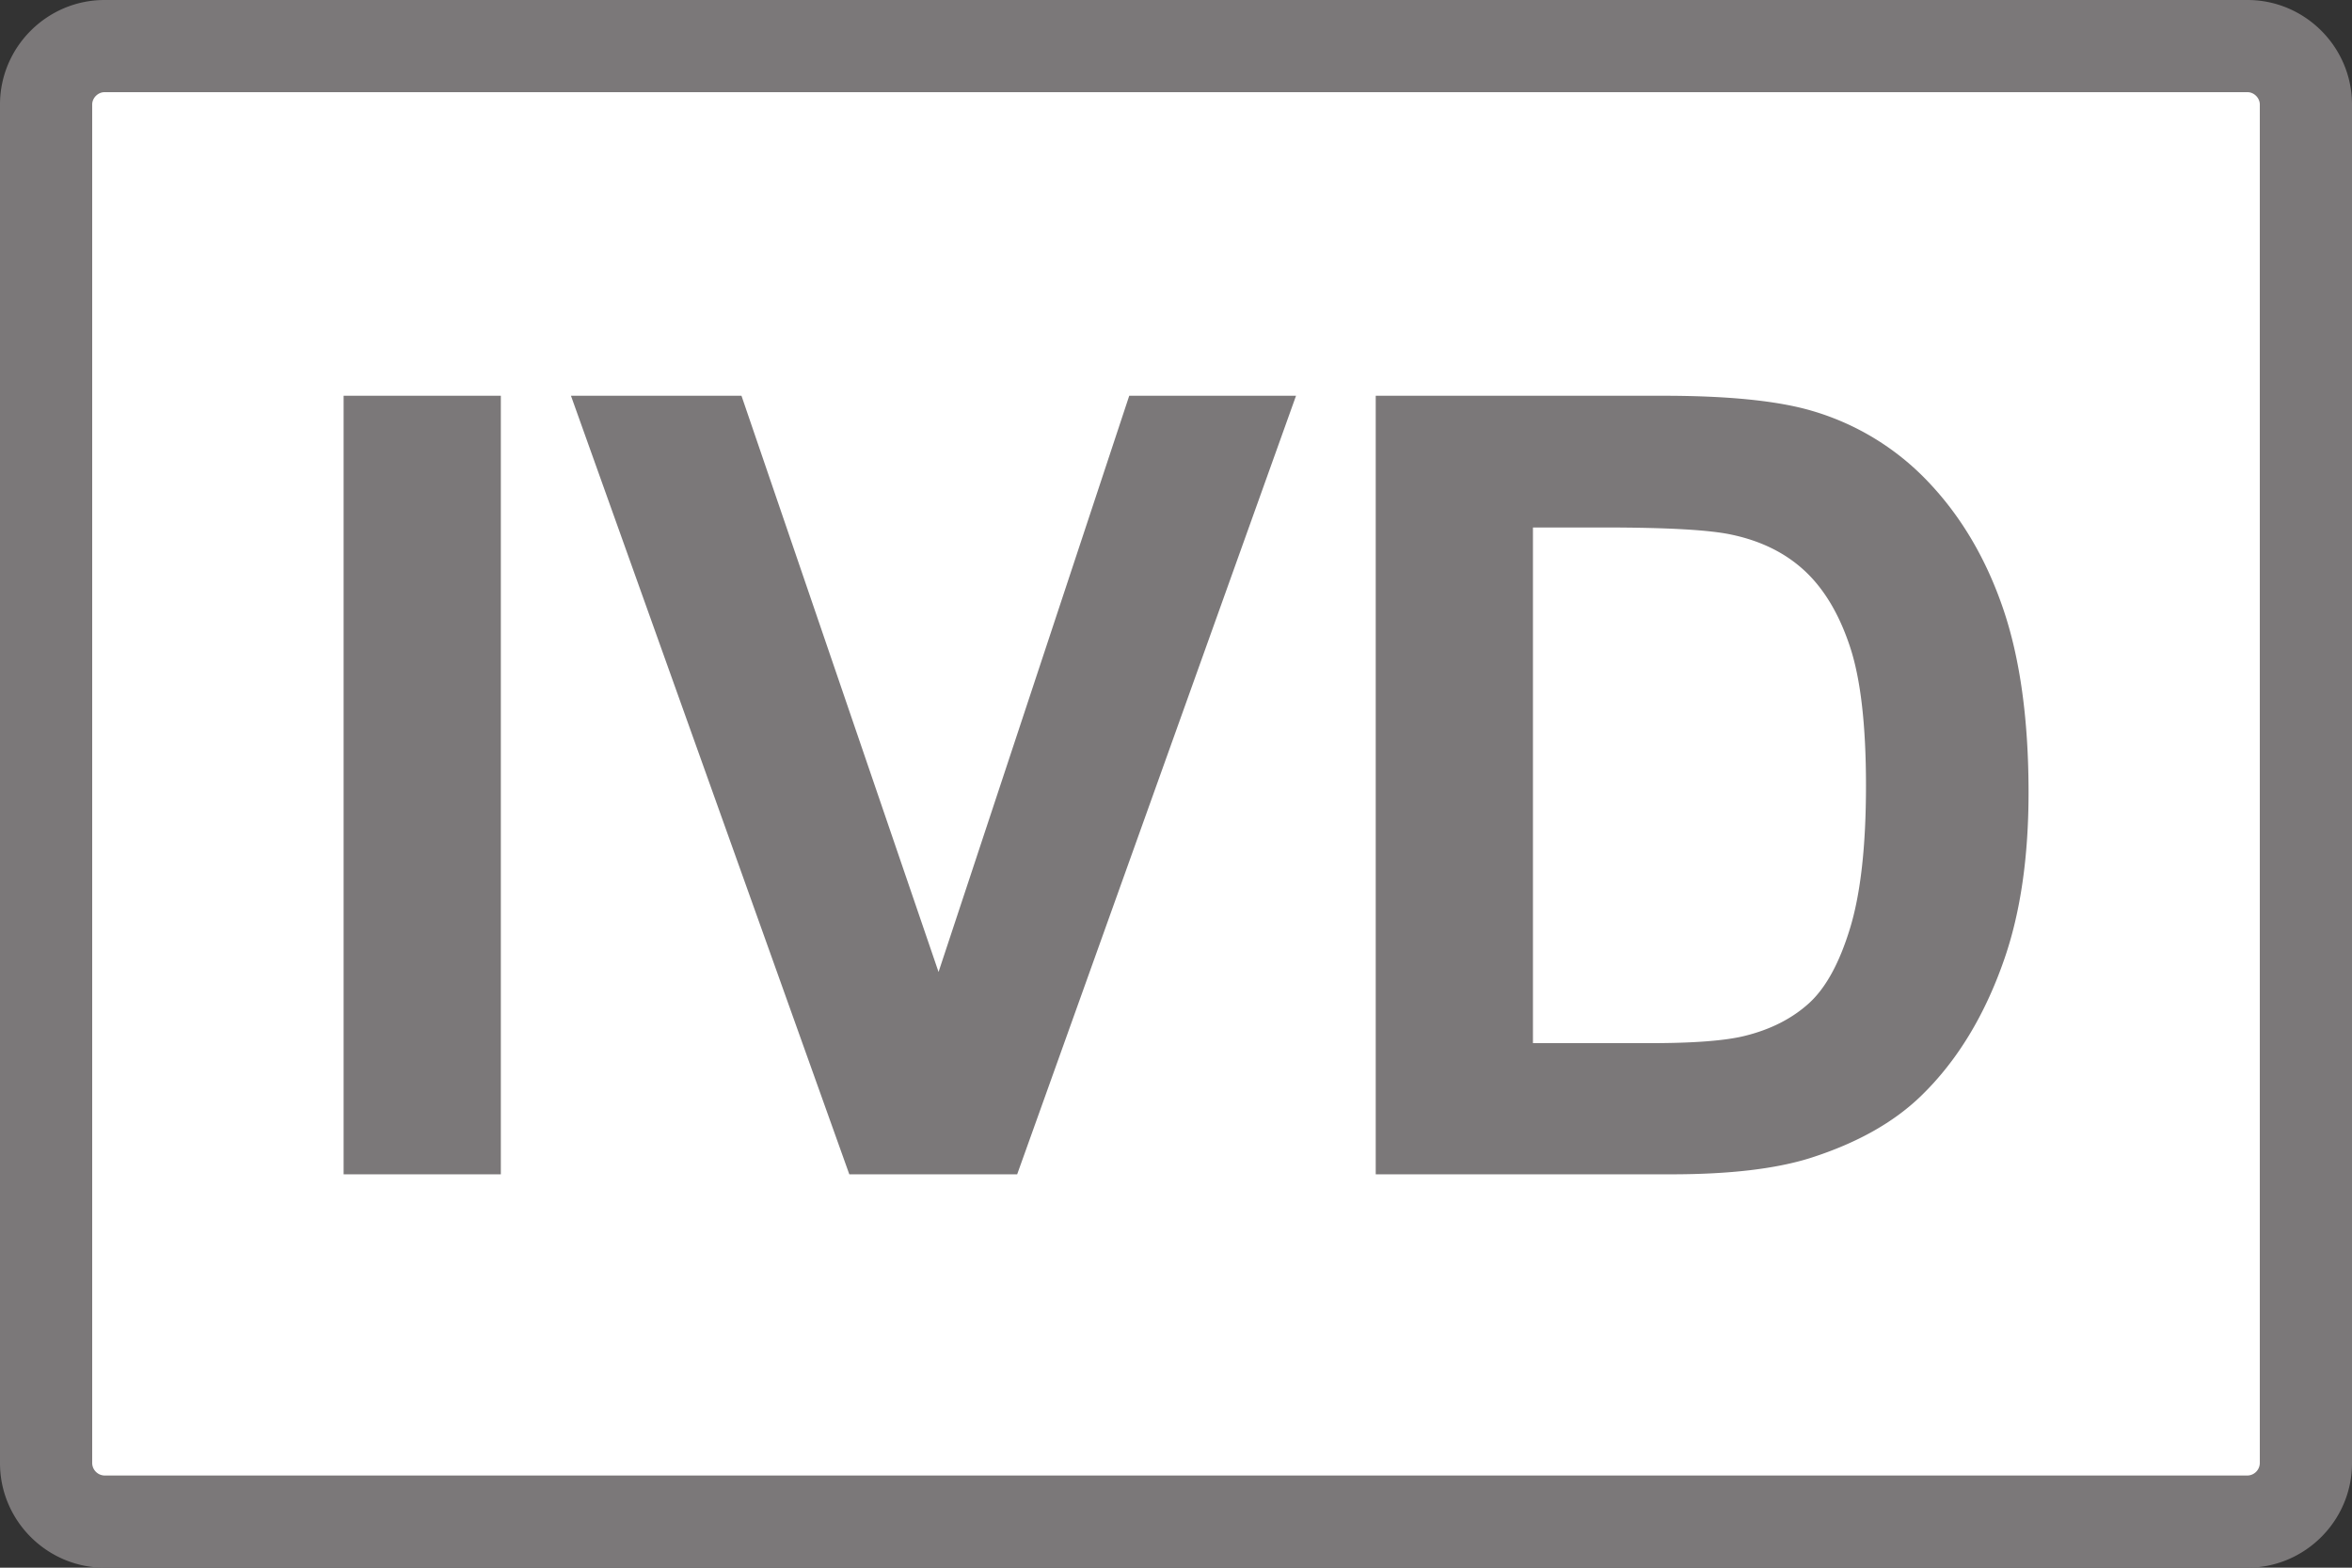
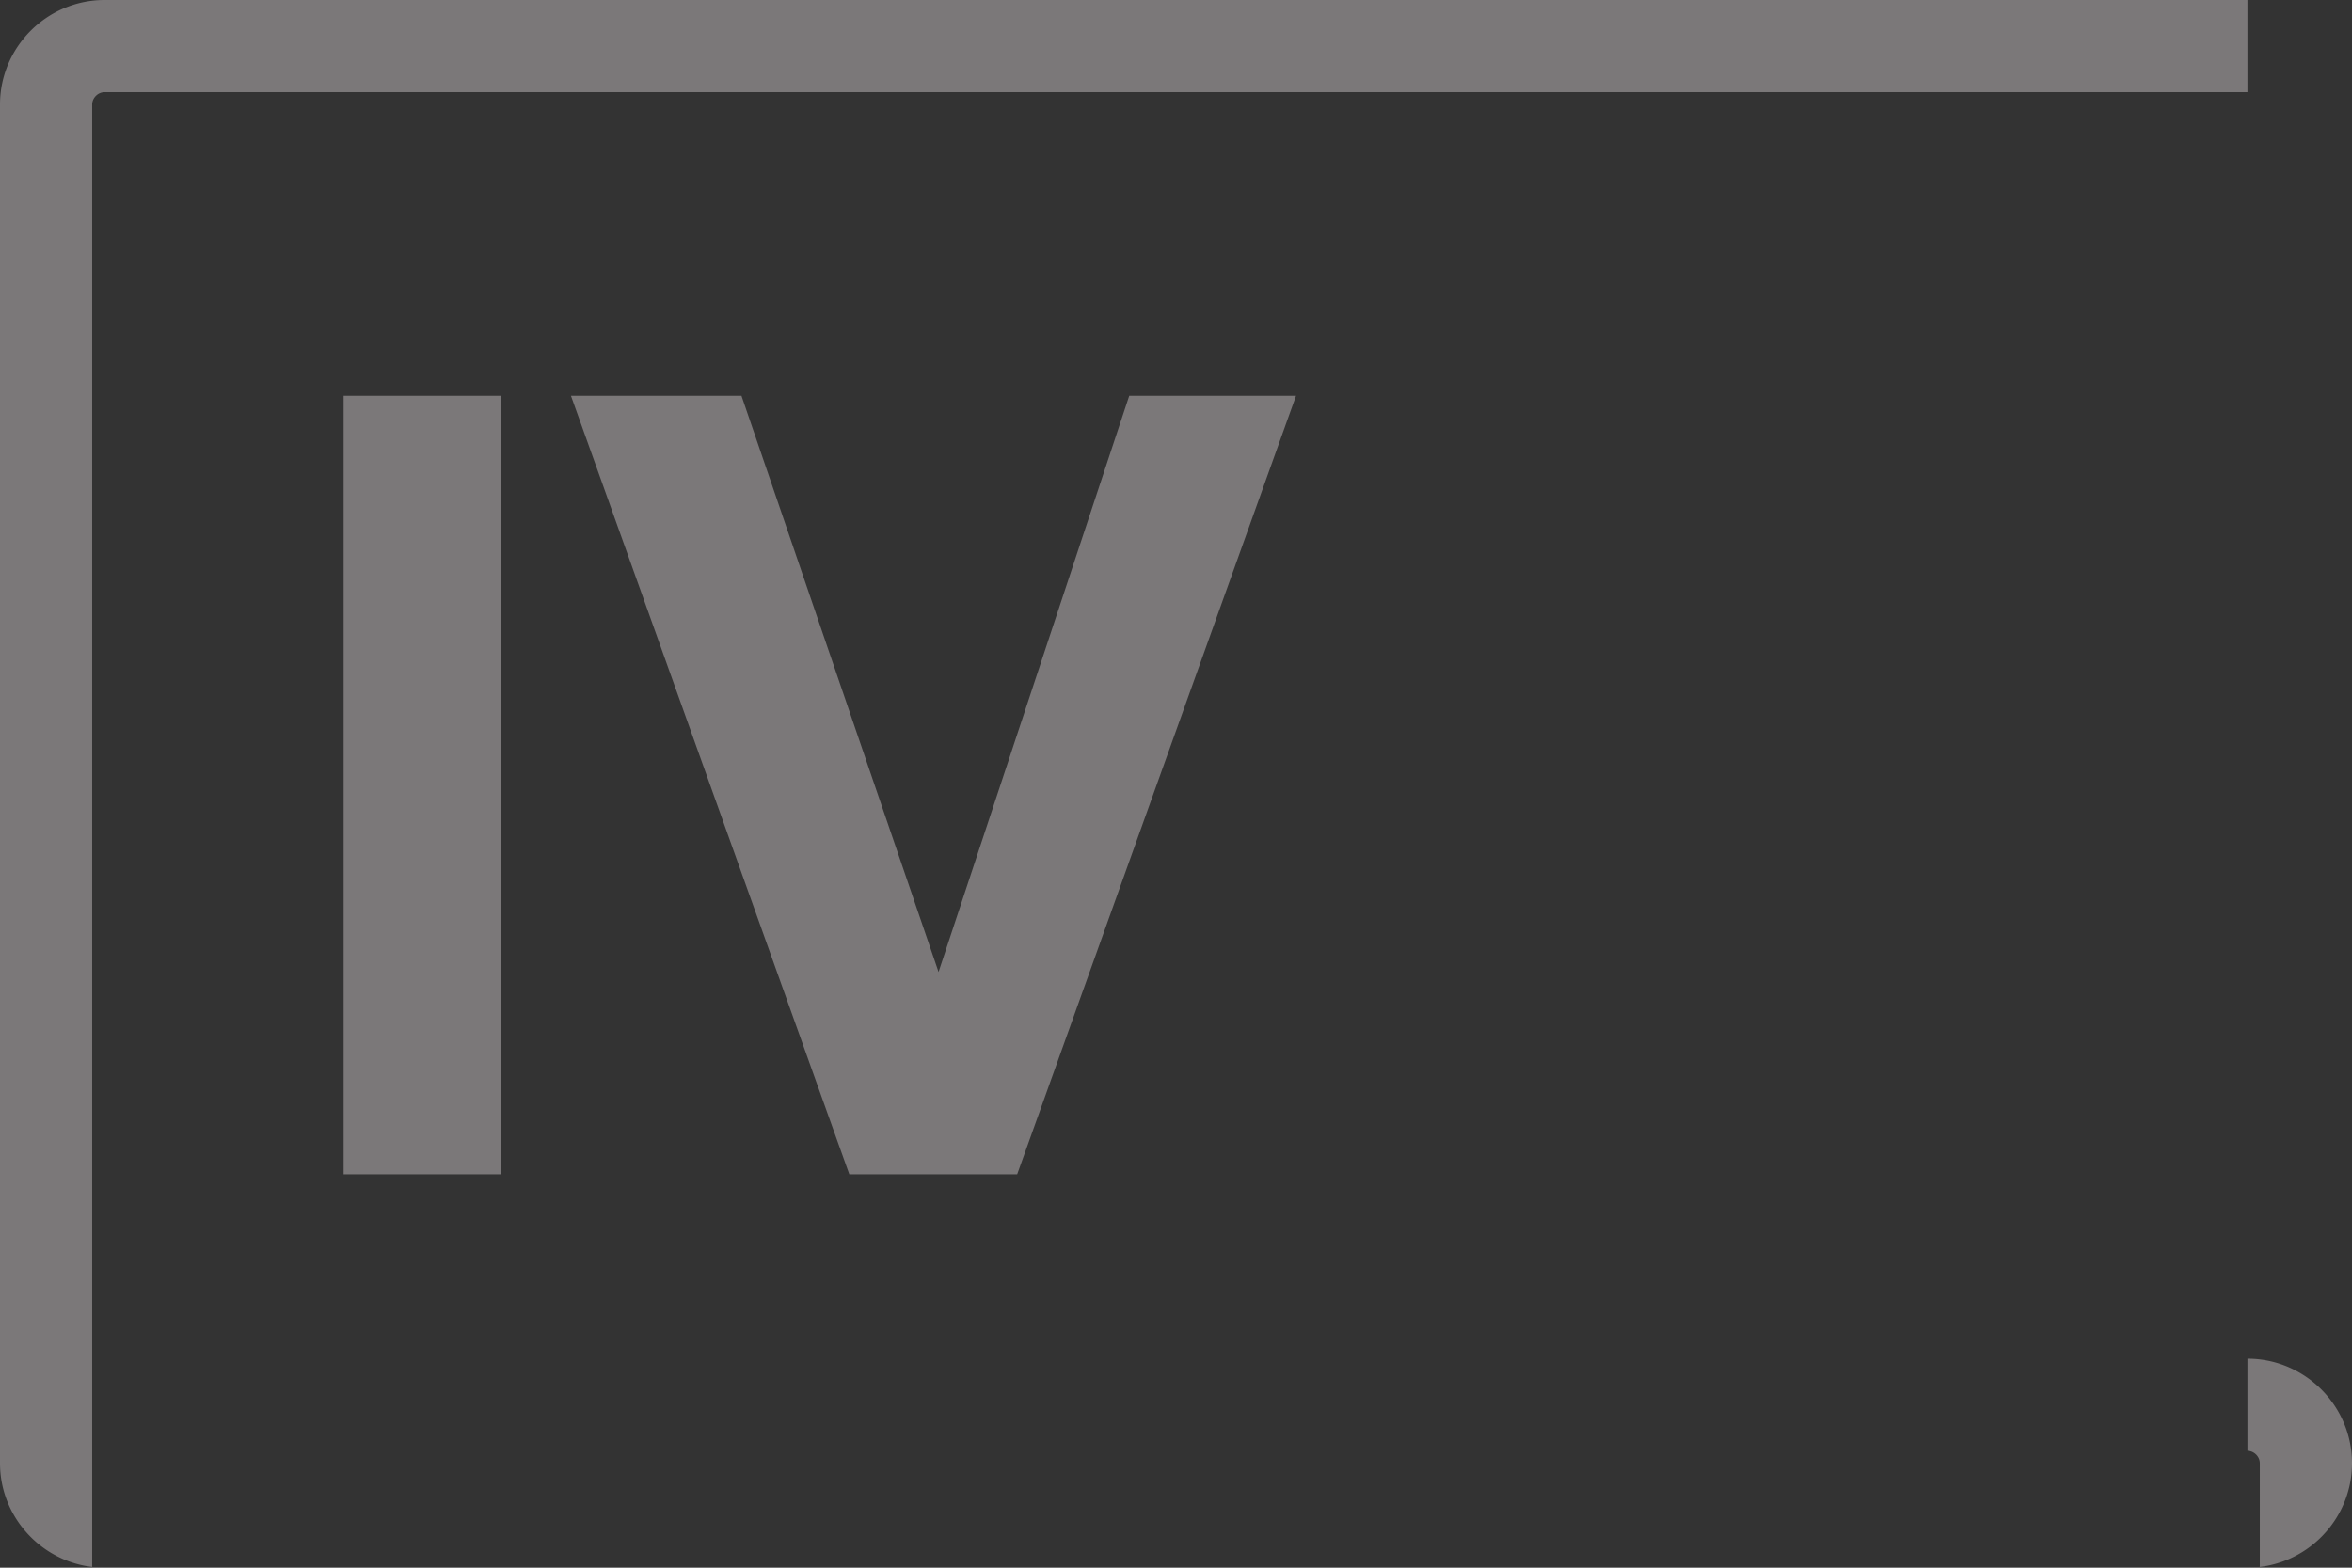
<svg xmlns="http://www.w3.org/2000/svg" width="170.08" height="113.387" viewBox="0 0 127.56 85.04">
  <rect x="0" y="0" width="127.56" height="85.04" fill="#333333" stroke="none" />
  <g>
    <defs>
      <clipPath id="a">
        <path d="M-5.67-2.5h127.56v85.04H-5.67Z" />
      </clipPath>
      <clipPath id="b">
-         <path d="M-83.139-56.427h127.56v85.04h-127.56Z" />
-       </clipPath>
+         </clipPath>
    </defs>
-     <path fill="#fff" d="M0 0a3.172 3.172 0 0 0-3.169 3.169v73.702A3.172 3.172 0 0 0 0 80.04h116.221a3.173 3.173 0 0 0 3.169-3.169V3.169A3.173 3.173 0 0 0 116.221 0Z" clip-path="url(#a)" transform="matrix(1 0 0 -1 5.67 82.54)" />
-     <path fill="#7b7879" d="M121.89 0H5.67C2.552 0 0 2.551 0 5.669v73.702c0 3.118 2.552 5.669 5.67 5.669h116.22c3.119 0 5.67-2.551 5.67-5.669V5.669c0-3.118-2.551-5.669-5.67-5.669m0 5c.357 0 .67.313.67.669v73.702a.686.686 0 0 1-.67.669H5.67a.687.687 0 0 1-.67-.669V5.669C5 5.313 5.313 5 5.67 5h116.22Z" />
+     <path fill="#7b7879" d="M121.89 0H5.67C2.552 0 0 2.551 0 5.669v73.702c0 3.118 2.552 5.669 5.67 5.669h116.22c3.119 0 5.67-2.551 5.67-5.669c0-3.118-2.551-5.669-5.67-5.669m0 5c.357 0 .67.313.67.669v73.702a.686.686 0 0 1-.67.669H5.67a.687.687 0 0 1-.67-.669V5.669C5 5.313 5.313 5 5.67 5h116.22Z" />
    <path fill="#7b7879" d="M18.636 21.468h8.527v42.233h-8.527ZM46.062 63.701 30.966 21.468h9.248l10.688 31.257 10.342-31.257h9.046L55.166 63.701Z" />
    <path fill="#7b7879" d="M0 0v-27.973h6.367c2.381 0 4.1.135 5.156.403 1.383.346 2.531.932 3.443 1.758.912.825 1.657 2.185 2.233 4.076.576 1.892.863 4.47.863 7.735 0 3.265-.287 5.772-.863 7.519-.576 1.748-1.383 3.111-2.42 4.091-1.037.979-2.353 1.642-3.947 1.988-1.191.269-3.524.403-7 .403Zm-8.527 7.145H7.059c3.513 0 6.193-.27 8.037-.807a14.134 14.134 0 0 0 6.367-3.889c1.766-1.863 3.111-4.144 4.033-6.842.922-2.699 1.383-6.026 1.383-9.982 0-3.477-.433-6.473-1.297-8.989-1.057-3.073-2.564-5.559-4.523-7.461-1.479-1.44-3.476-2.564-5.993-3.371-1.881-.596-4.397-.892-7.546-.892H-8.527Z" clip-path="url(#b)" transform="matrix(1 0 0 -1 83.139 28.613)" />
  </g>
</svg>